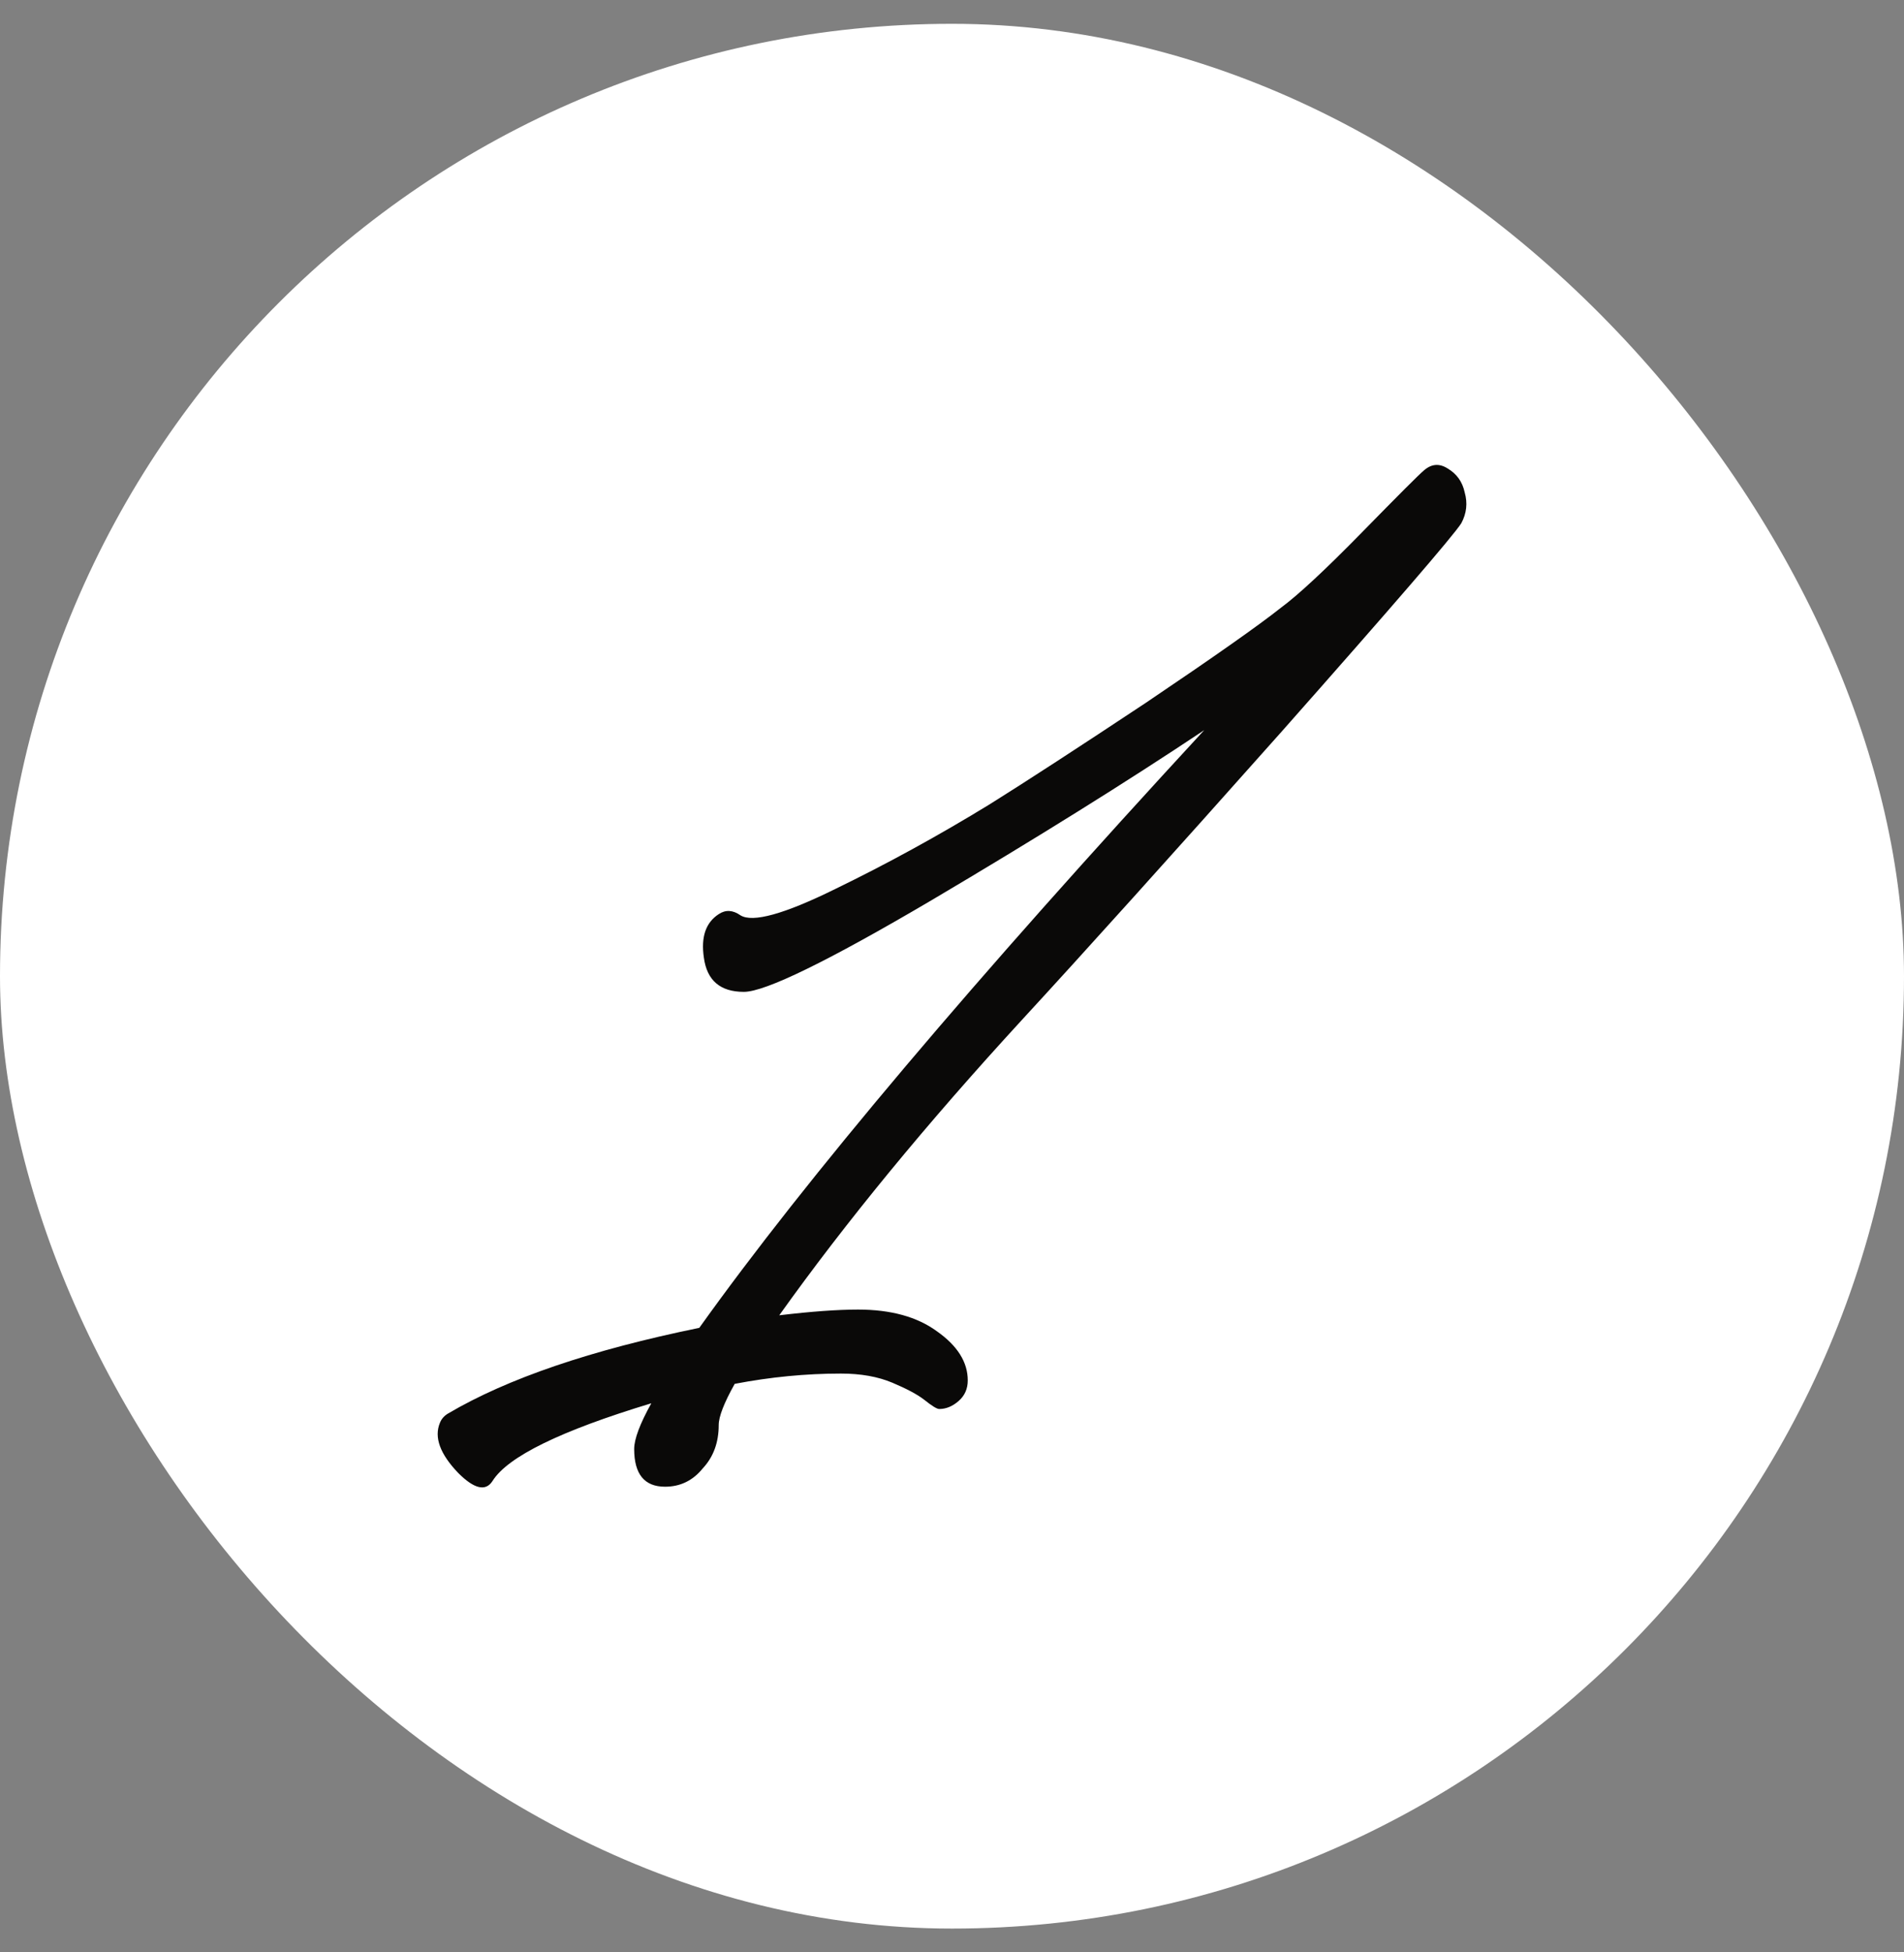
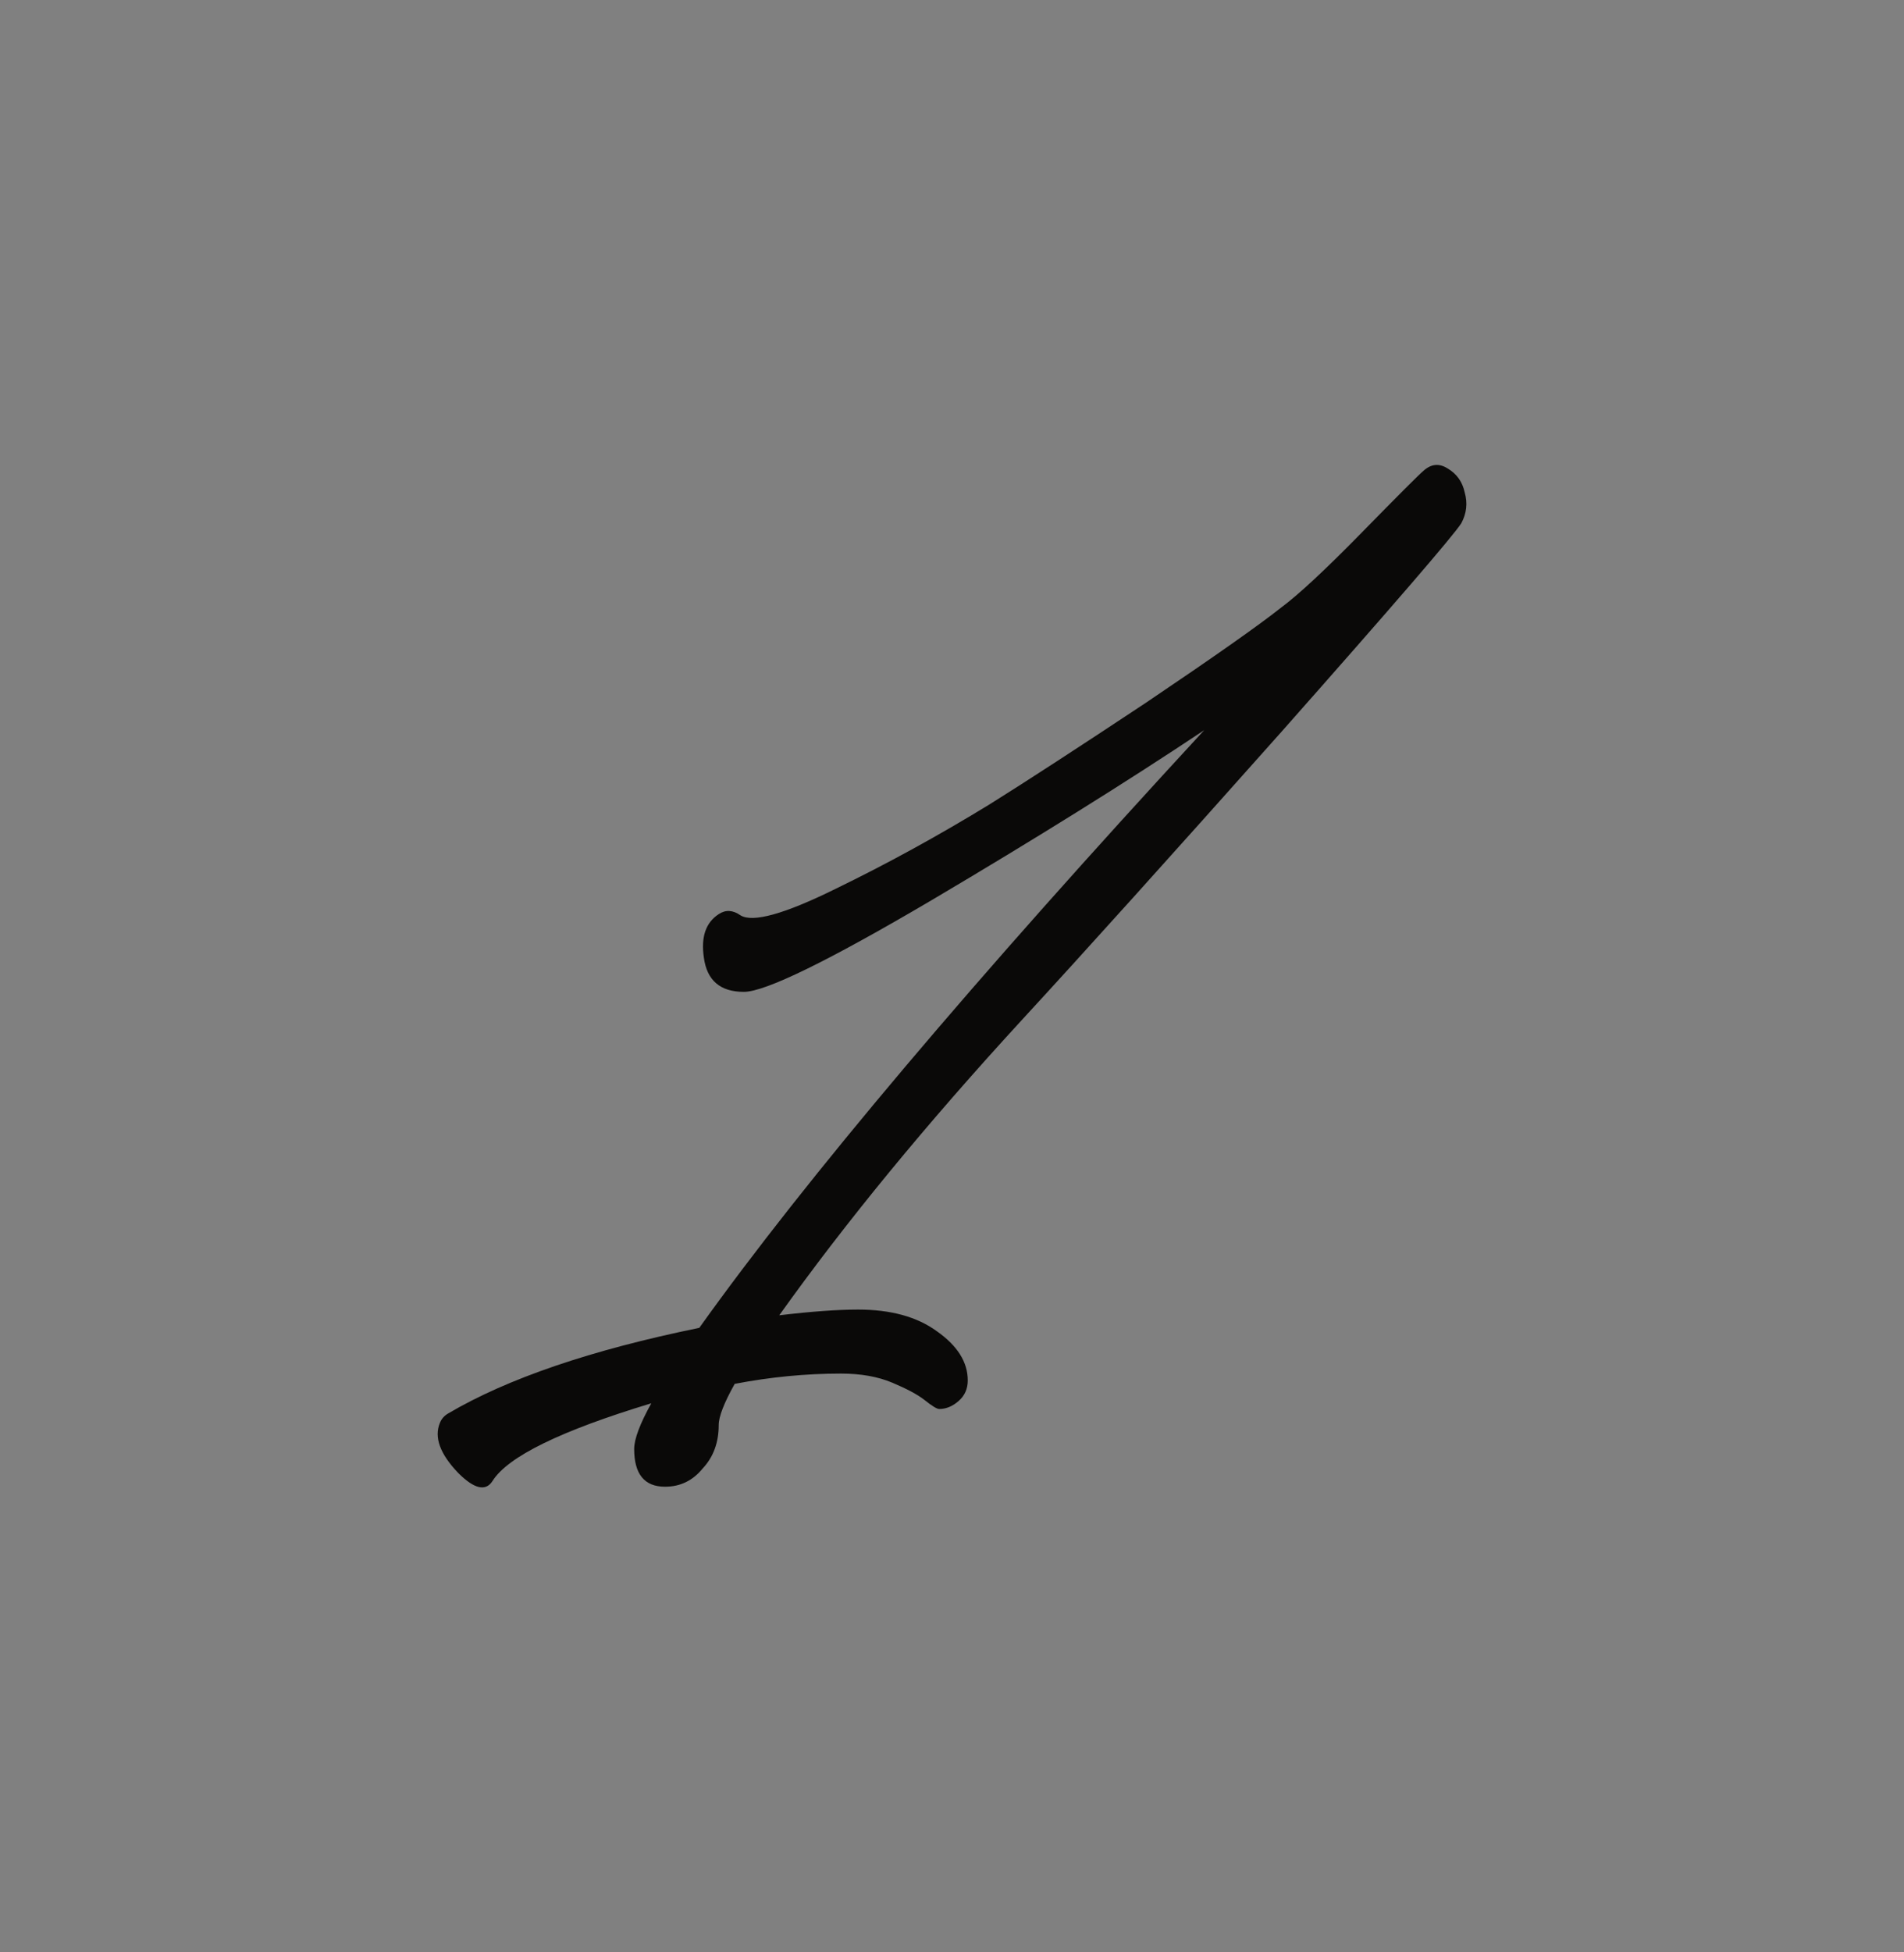
<svg xmlns="http://www.w3.org/2000/svg" width="40" height="41" viewBox="0 0 40 41" fill="none">
  <rect x="0" y="0" width="40" height="41" fill="#808080" stroke="none" />
-   <rect y="0.5" width="40" height="40" rx="20" fill="white" />
  <path d="M29.907 9.885C30.067 9.741 30.235 9.725 30.411 9.837C30.603 9.949 30.723 10.117 30.771 10.341C30.835 10.565 30.811 10.781 30.699 10.989C30.523 11.261 29.267 12.717 26.931 15.357C24.595 17.981 22.771 20.005 21.459 21.429C19.459 23.605 17.763 25.669 16.371 27.621C17.043 27.541 17.595 27.501 18.027 27.501C18.715 27.501 19.267 27.653 19.683 27.957C20.115 28.261 20.331 28.605 20.331 28.989C20.331 29.165 20.267 29.309 20.139 29.421C20.011 29.533 19.875 29.589 19.731 29.589C19.683 29.589 19.579 29.525 19.419 29.397C19.275 29.285 19.051 29.165 18.747 29.037C18.443 28.909 18.083 28.845 17.667 28.845C16.931 28.845 16.187 28.917 15.435 29.061C15.211 29.461 15.099 29.749 15.099 29.925C15.099 30.293 14.987 30.597 14.763 30.837C14.555 31.093 14.291 31.221 13.971 31.221C13.539 31.221 13.323 30.957 13.323 30.429C13.323 30.221 13.443 29.901 13.683 29.469C11.779 30.045 10.667 30.589 10.347 31.101C10.203 31.325 9.963 31.269 9.627 30.933C9.243 30.533 9.115 30.181 9.243 29.877C9.275 29.797 9.331 29.733 9.411 29.685C10.659 28.949 12.419 28.349 14.691 27.885C16.931 24.749 20.467 20.565 25.299 15.333C23.667 16.421 21.755 17.613 19.563 18.909C17.387 20.189 16.075 20.829 15.627 20.829C15.131 20.829 14.851 20.589 14.787 20.109C14.723 19.677 14.827 19.373 15.099 19.197C15.243 19.101 15.395 19.109 15.555 19.221C15.811 19.381 16.475 19.197 17.547 18.669C18.635 18.141 19.715 17.549 20.787 16.893C21.555 16.413 22.651 15.701 24.075 14.757C25.499 13.797 26.443 13.133 26.907 12.765C27.275 12.493 27.843 11.965 28.611 11.181C29.379 10.397 29.811 9.965 29.907 9.885Z" fill="#0A0908" />
</svg>